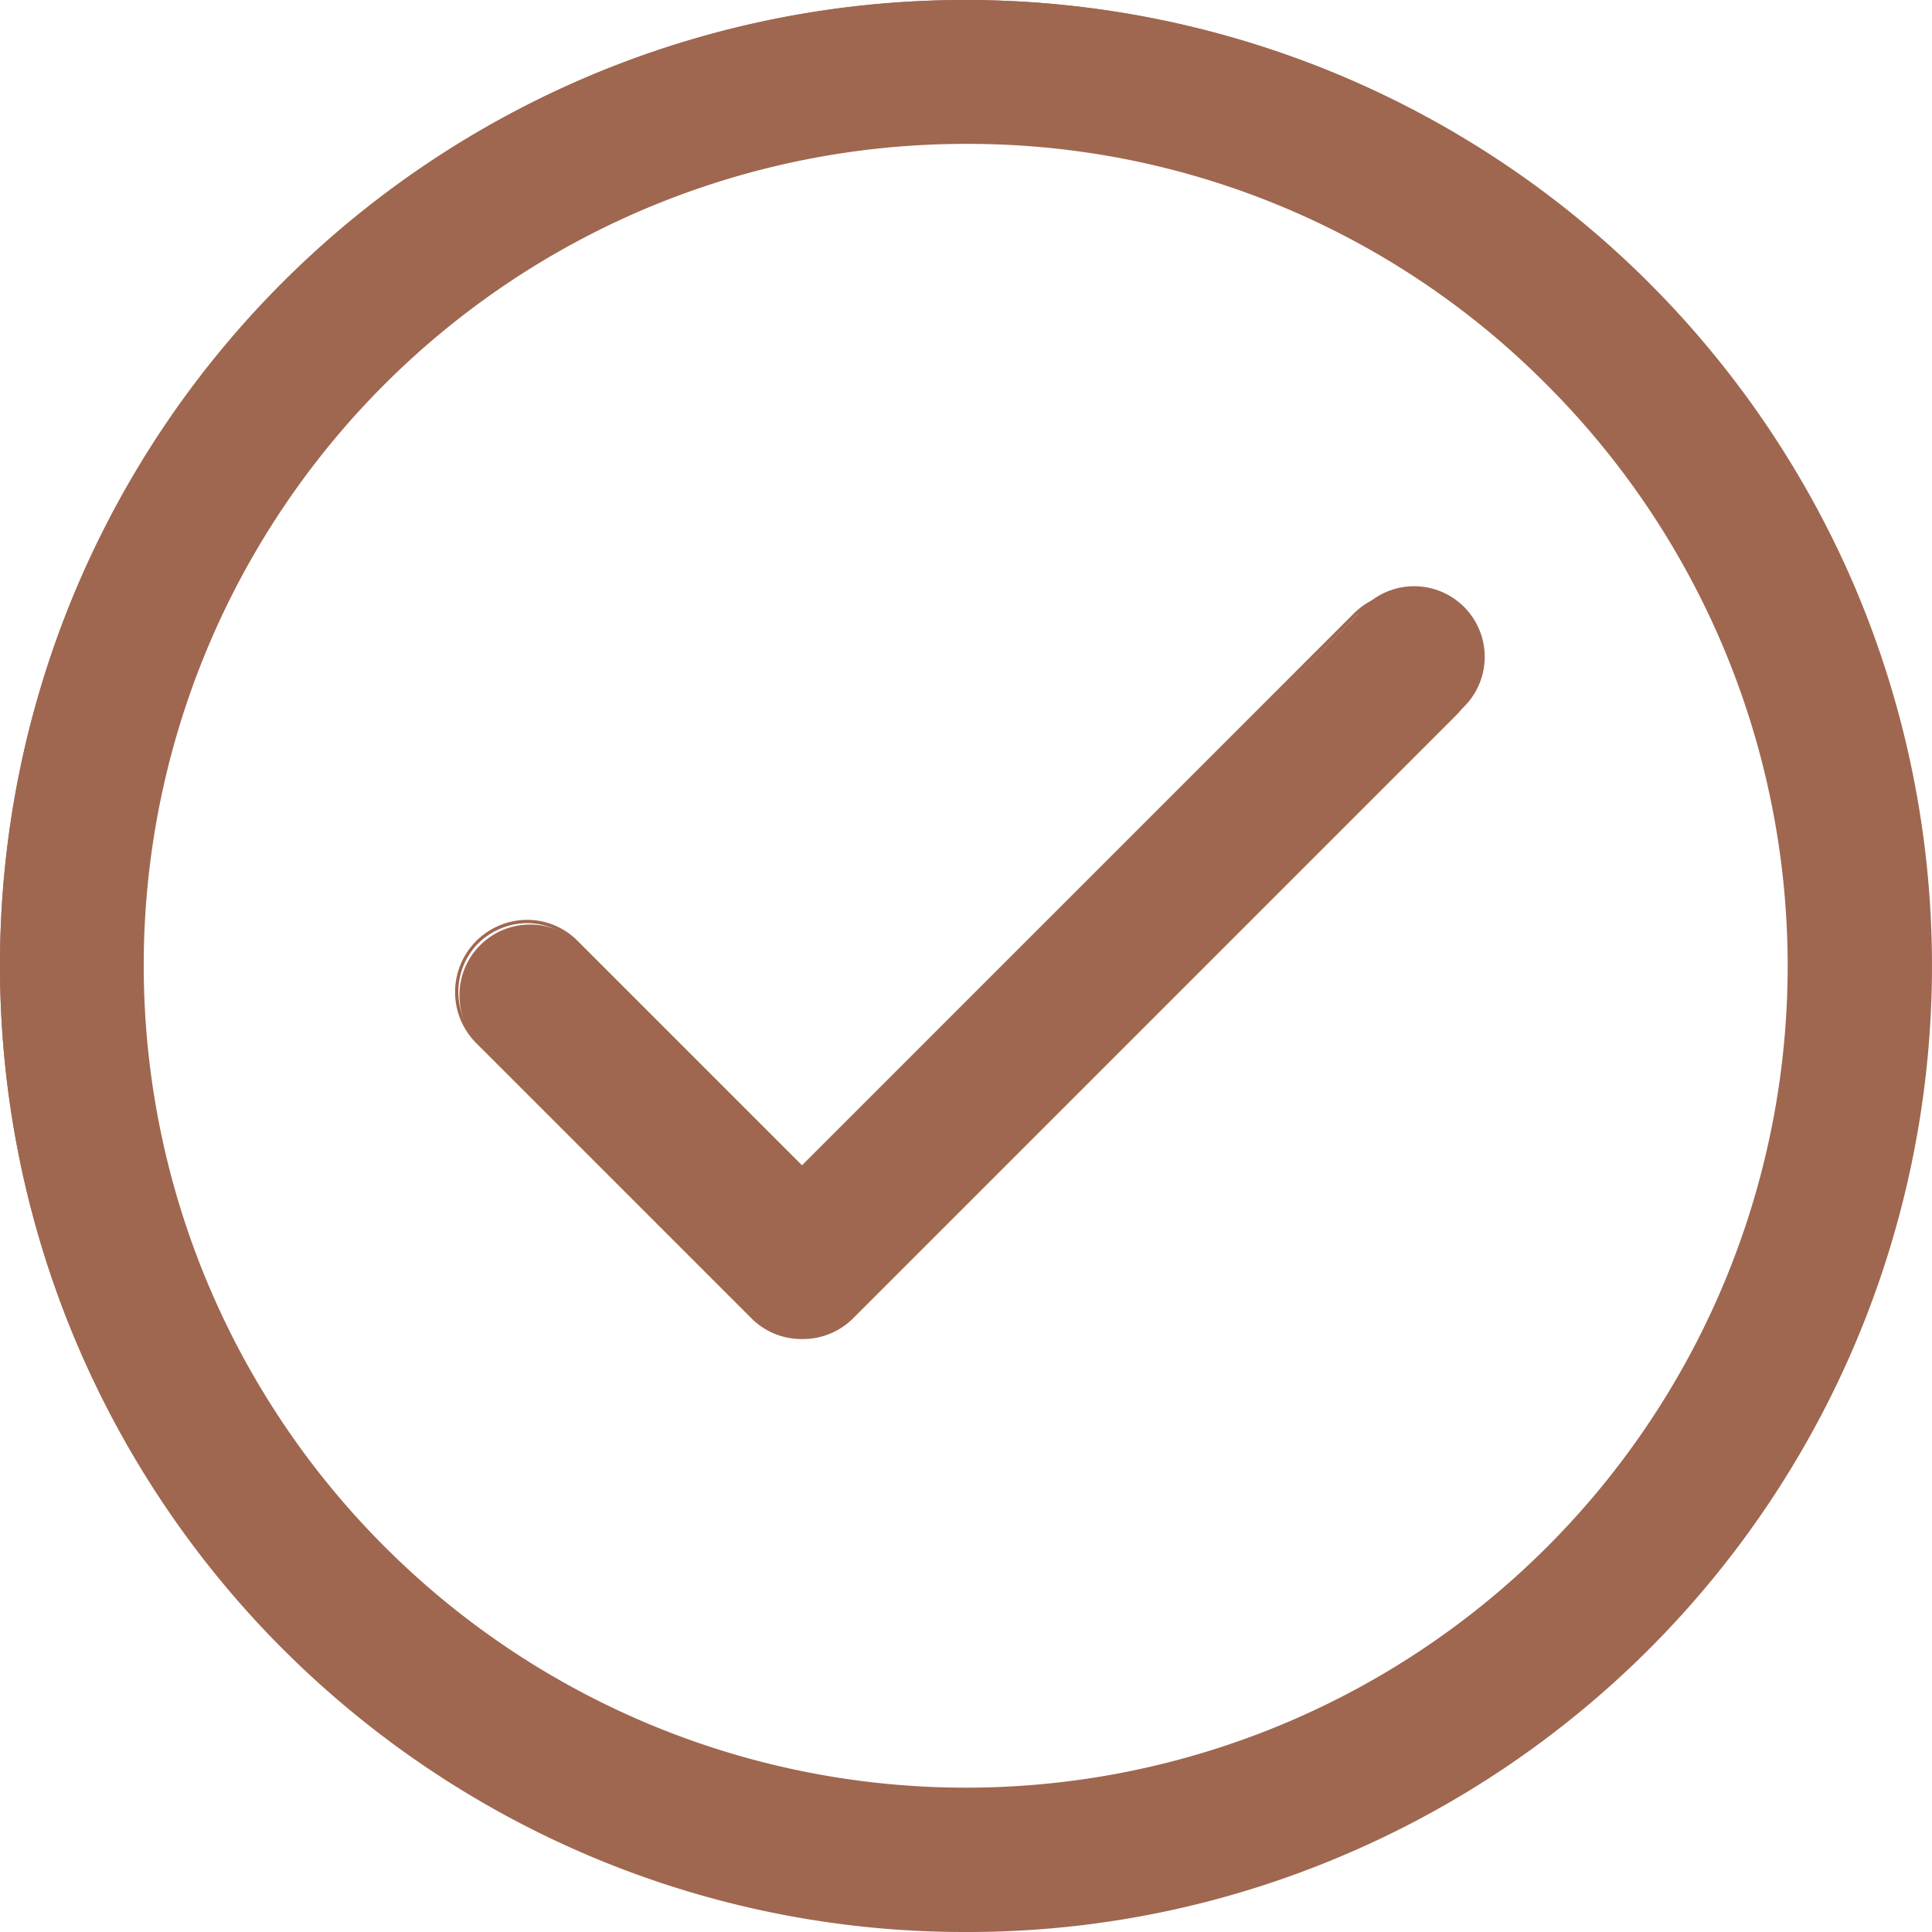
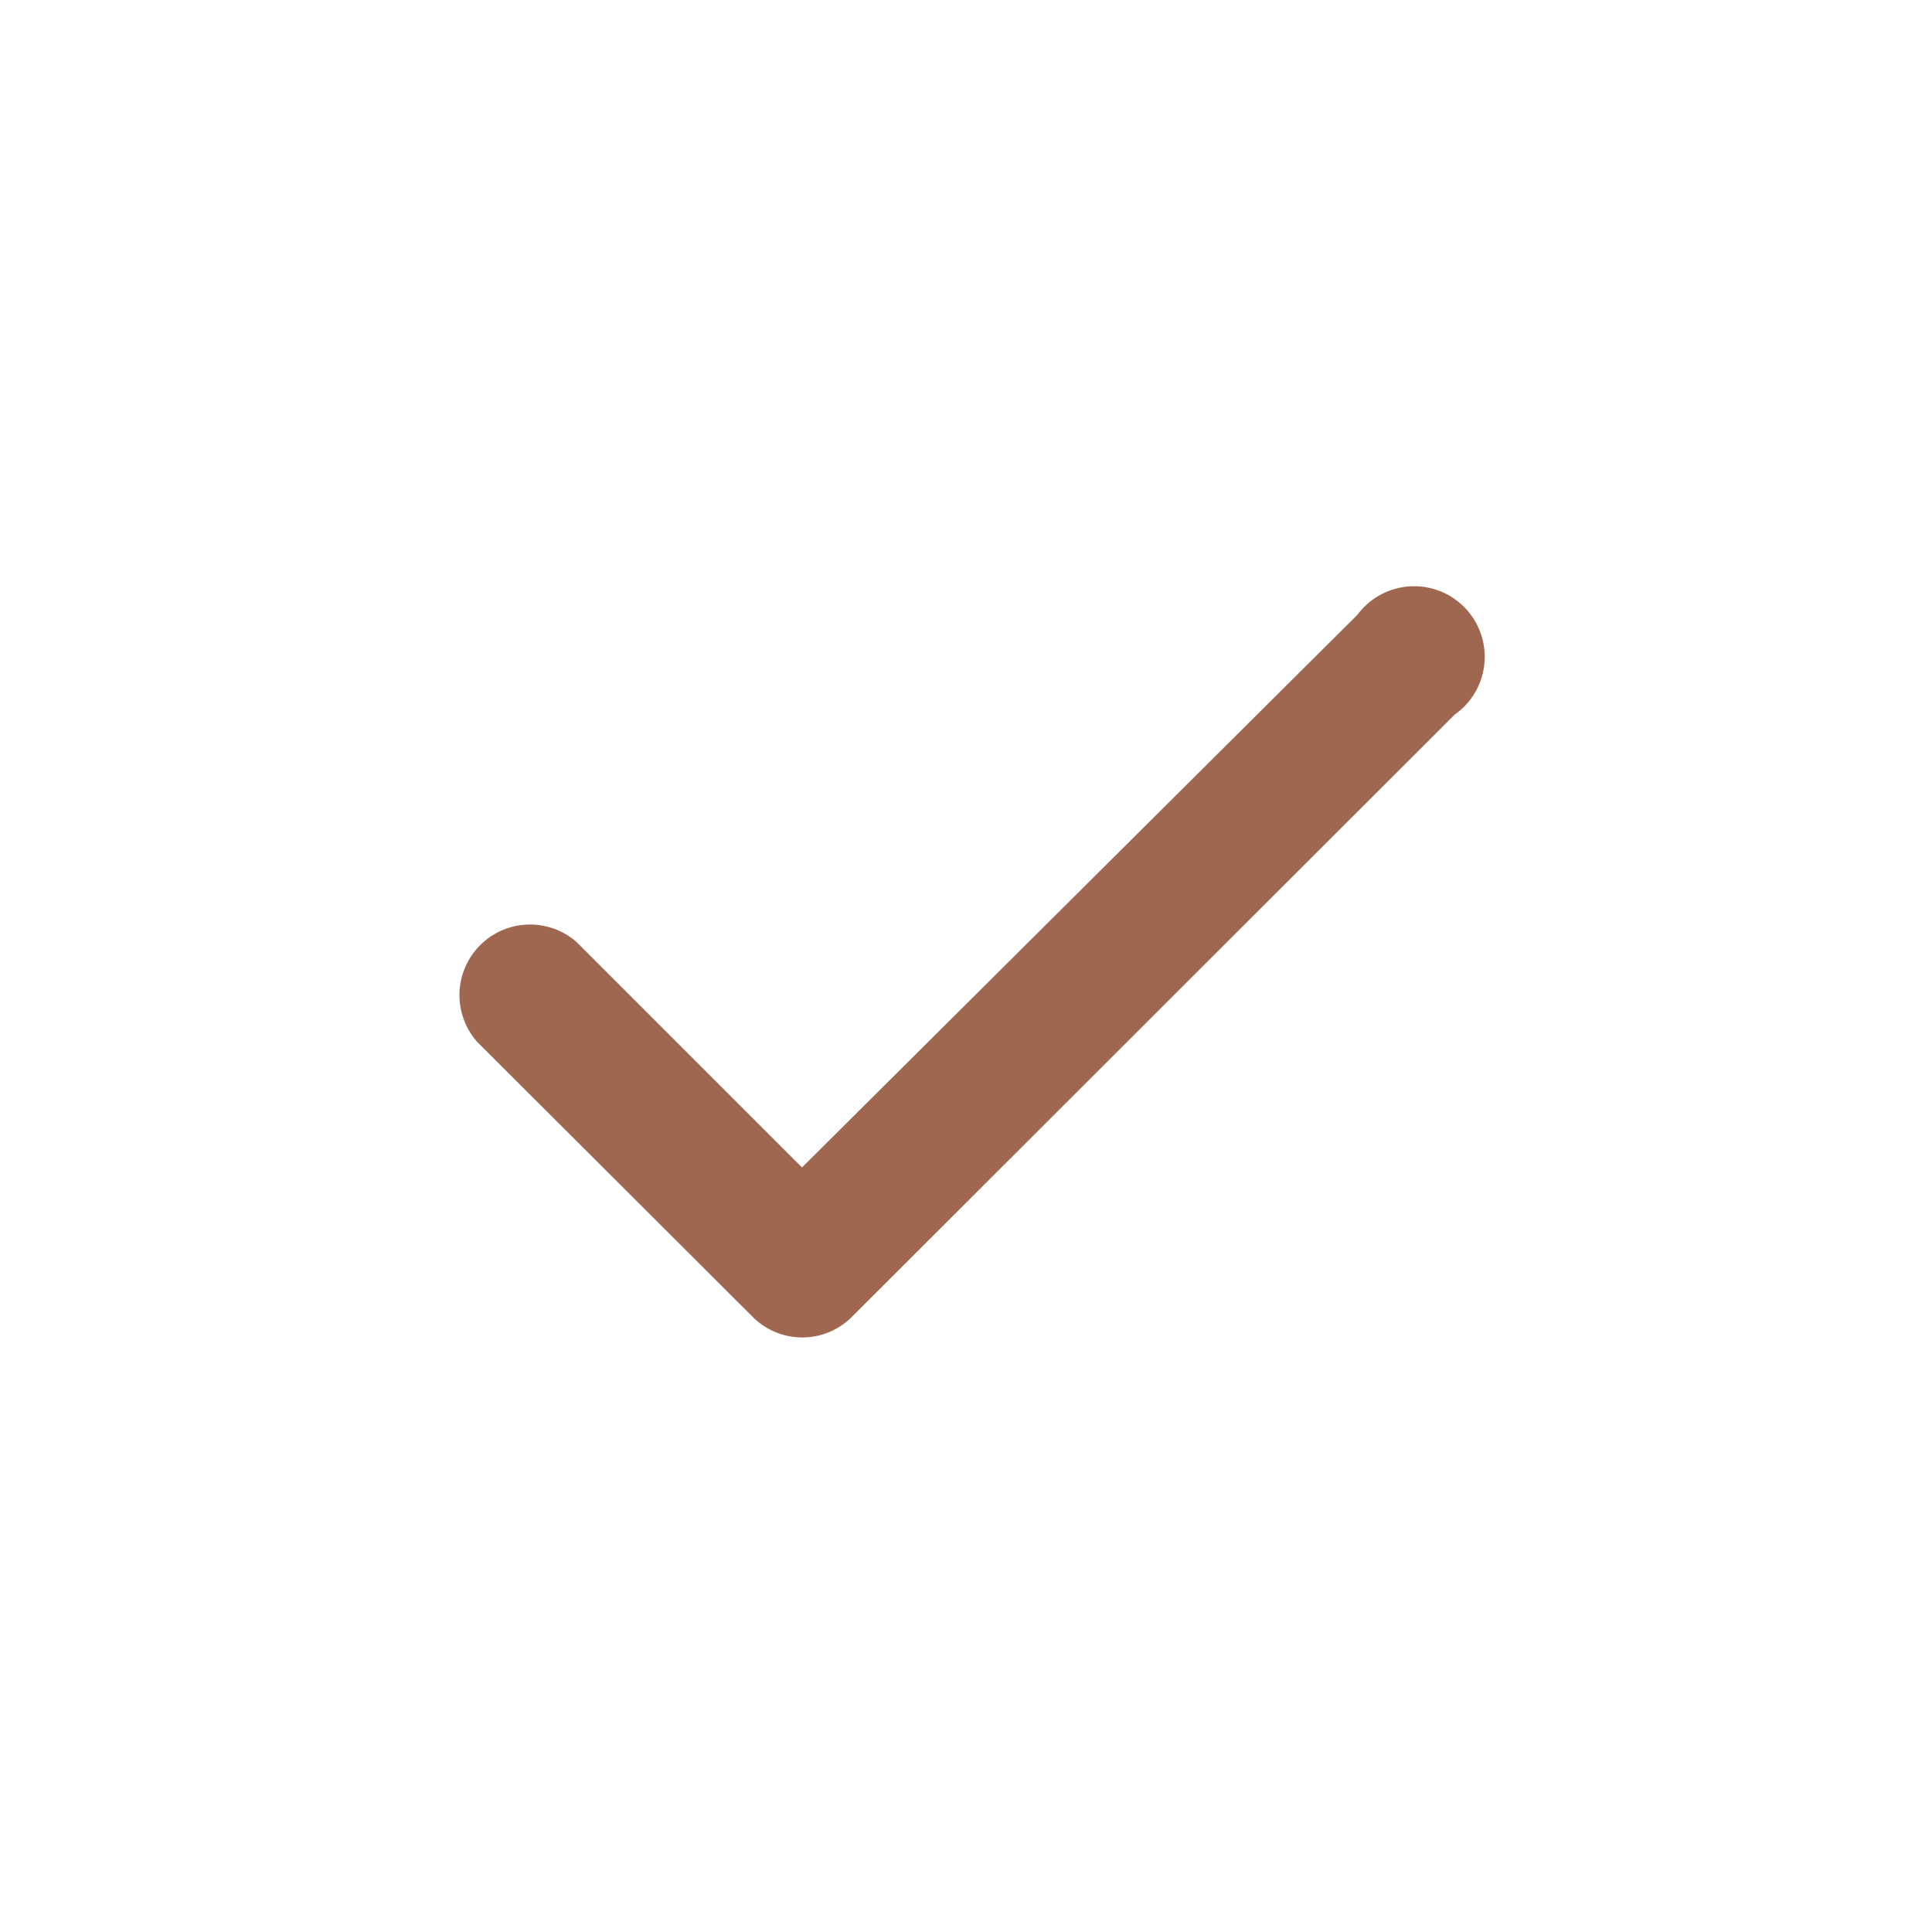
<svg xmlns="http://www.w3.org/2000/svg" viewBox="0 0 35.58 35.58">
  <defs>
    <style>.cls-1{fill:#9f674f;}</style>
  </defs>
  <title>Asset 4</title>
  <g id="Layer_2" data-name="Layer 2">
    <g id="Layer_1-2" data-name="Layer 1">
-       <path class="cls-1" d="M5.23,30.35a17.76,17.76,0,0,0,19.47,3.8A17.76,17.76,0,0,0,35.55,17.79,17.76,17.76,0,0,0,17.79,0,17.76,17.76,0,0,0,0,17.79a17.78,17.78,0,0,0,5.2,12.56ZM17.79,2.62A15.17,15.17,0,1,1,2.62,17.79,15.17,15.17,0,0,1,17.79,2.62Z" />
-       <path class="cls-1" d="M17.79,35.58a17.69,17.69,0,0,1-6.93-1.4A17.82,17.82,0,0,1,1.4,24.71a17.83,17.83,0,0,1,0-13.85A17.85,17.85,0,0,1,10.86,1.4a17.83,17.83,0,0,1,13.85,0,17.82,17.82,0,0,1,9.47,9.46,17.83,17.83,0,0,1,0,13.85,17.79,17.79,0,0,1-9.47,9.47A17.61,17.61,0,0,1,17.79,35.58Zm0-35.52a17.68,17.68,0,0,0-6.9,1.39,17.77,17.77,0,0,0-9.44,9.44,17.74,17.74,0,0,0,9.44,23.23,17.69,17.69,0,0,0,19.43-3.8,17.72,17.72,0,0,0,0-25.07A17.63,17.63,0,0,0,17.79.06Zm0,32.93A15.2,15.2,0,0,1,7,7,15.2,15.2,0,1,1,28.53,28.53,15.09,15.09,0,0,1,17.79,33Zm0-30.34A15.13,15.13,0,0,0,7.09,28.49a15.13,15.13,0,0,0,21.4-21.4A15,15,0,0,0,17.79,2.65Z" />
      <path class="cls-1" d="M13.86,24.25a1.29,1.29,0,0,0,1.83,0l11.1-11.09A1.3,1.3,0,1,0,25,11.32L14.77,21.5l-4.15-4.15a1.3,1.3,0,0,0-1.83,1.84Z" />
-       <path class="cls-1" d="M14.77,24.66a1.3,1.3,0,0,1-.93-.38L8.77,19.21a1.33,1.33,0,0,1,.94-2.27,1.31,1.31,0,0,1,.93.39l4.13,4.13L24.93,11.3a1.33,1.33,0,0,1,.94-.39,1.32,1.32,0,0,1,.94.39,1.33,1.33,0,0,1,0,1.88l-11.1,11.1A1.31,1.31,0,0,1,14.77,24.66ZM9.71,17a1.31,1.31,0,0,0-.9.37,1.27,1.27,0,0,0,0,1.79l5.07,5.07a1.27,1.27,0,0,0,1.79,0l11.1-11.09a1.28,1.28,0,0,0,0-1.8,1.31,1.31,0,0,0-.9-.37,1.28,1.28,0,0,0-.89.37L14.77,21.55,10.6,17.37A1.3,1.3,0,0,0,9.71,17Z" />
    </g>
  </g>
</svg>